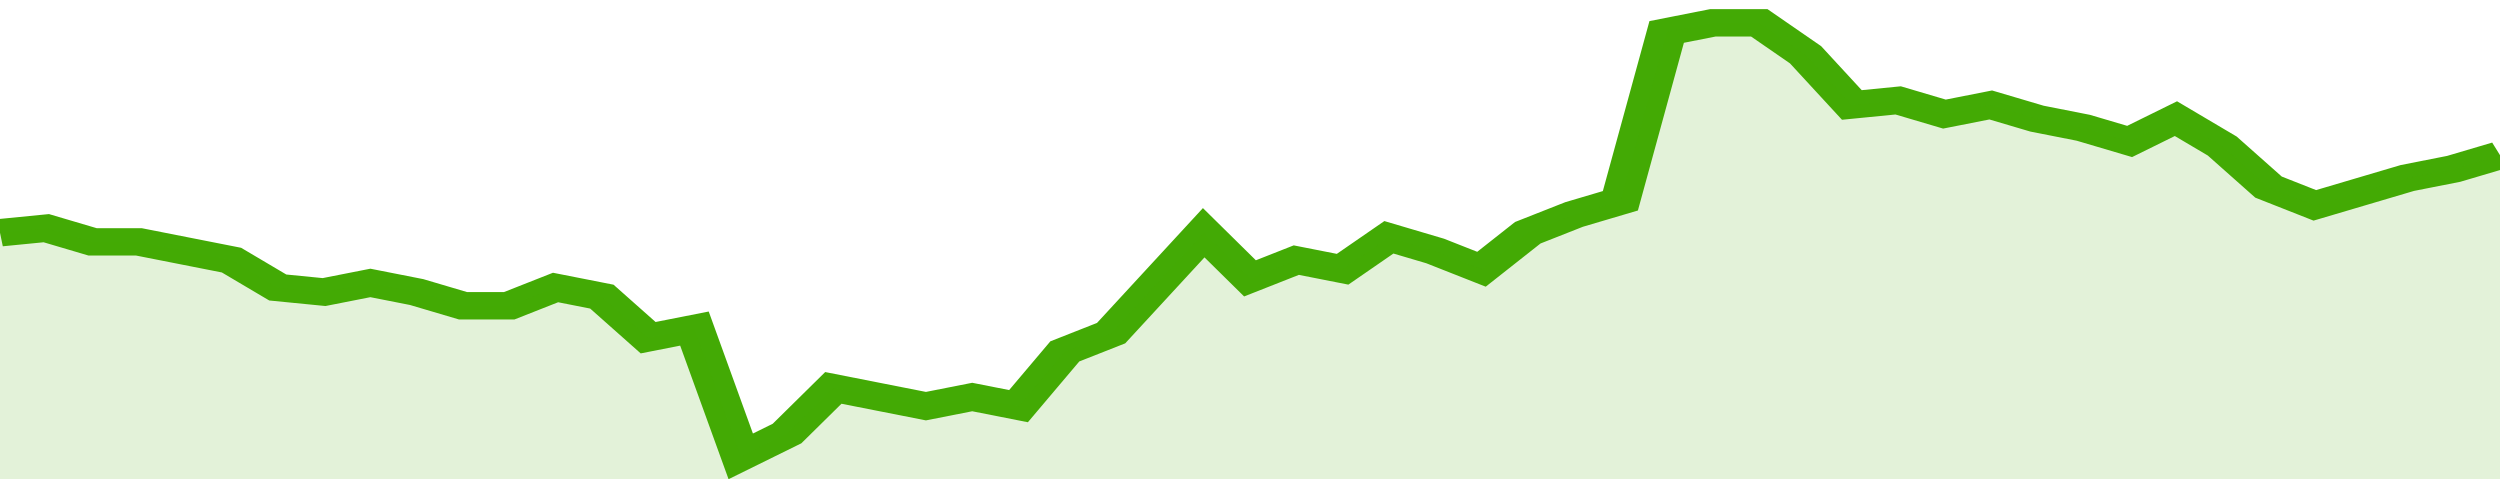
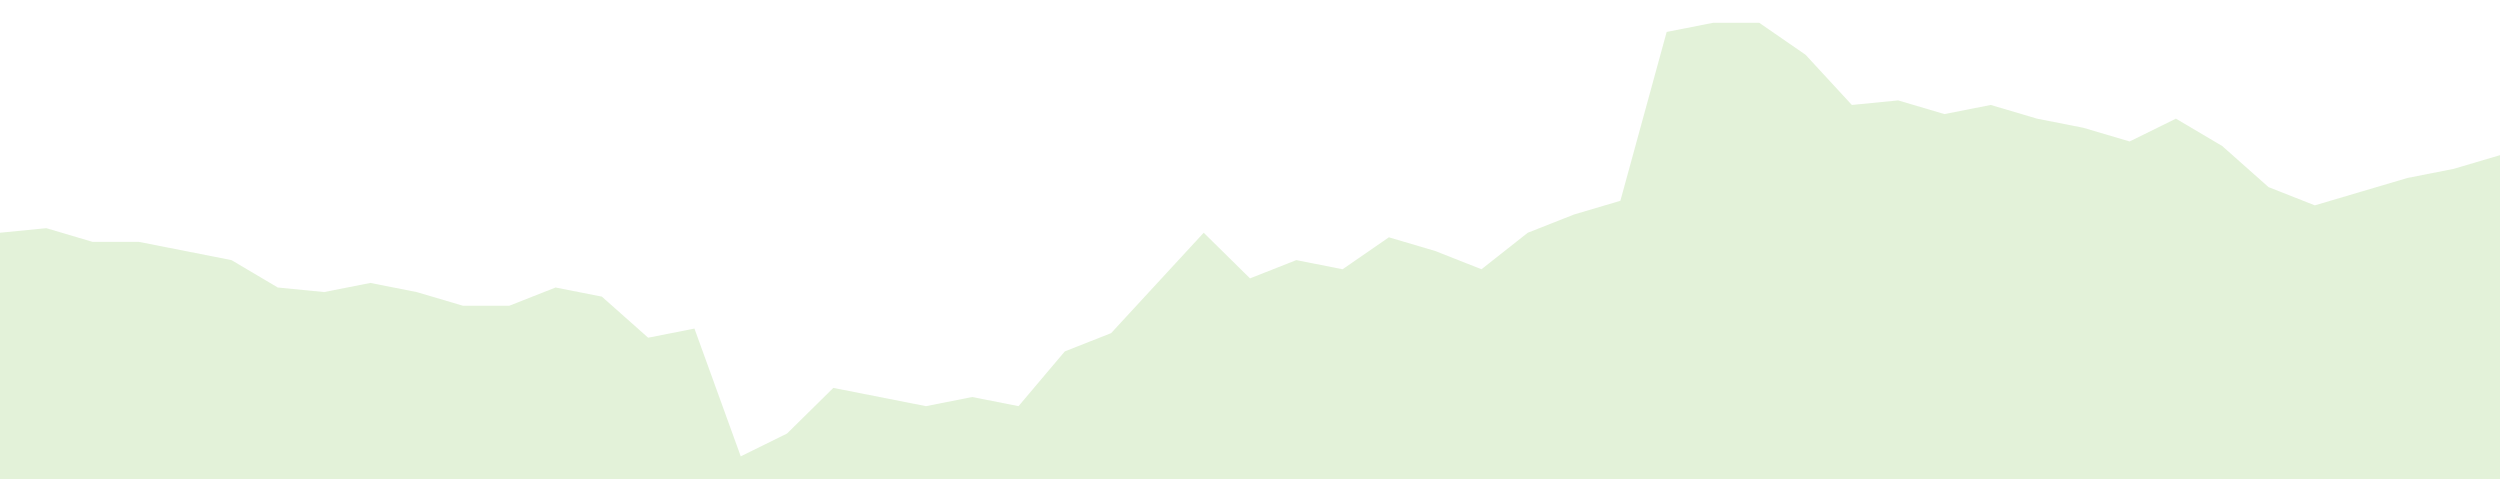
<svg xmlns="http://www.w3.org/2000/svg" viewBox="0 0 378 105" width="120" height="23" preserveAspectRatio="none">
-   <polyline fill="none" stroke="#43AA05" stroke-width="6" points="0, 51 7, 50 14, 53 21, 53 28, 55 35, 57 42, 63 49, 64 56, 62 63, 64 70, 67 77, 67 84, 63 91, 65 98, 74 105, 72 112, 100 119, 95 126, 85 133, 87 140, 89 147, 87 154, 89 161, 77 168, 73 175, 62 182, 51 189, 61 196, 57 203, 59 210, 52 217, 55 224, 59 231, 51 238, 47 245, 44 252, 7 259, 5 266, 5 273, 12 280, 23 287, 22 294, 25 301, 23 308, 26 315, 28 322, 31 329, 26 336, 32 343, 41 350, 45 357, 42 364, 39 371, 37 378, 34 378, 34 "> </polyline>
  <polygon fill="#43AA05" opacity="0.15" points="0, 105 0, 51 7, 50 14, 53 21, 53 28, 55 35, 57 42, 63 49, 64 56, 62 63, 64 70, 67 77, 67 84, 63 91, 65 98, 74 105, 72 112, 100 119, 95 126, 85 133, 87 140, 89 147, 87 154, 89 161, 77 168, 73 175, 62 182, 51 189, 61 196, 57 203, 59 210, 52 217, 55 224, 59 231, 51 238, 47 245, 44 252, 7 259, 5 266, 5 273, 12 280, 23 287, 22 294, 25 301, 23 308, 26 315, 28 322, 31 329, 26 336, 32 343, 41 350, 45 357, 42 364, 39 371, 37 378, 34 378, 105 " />
</svg>